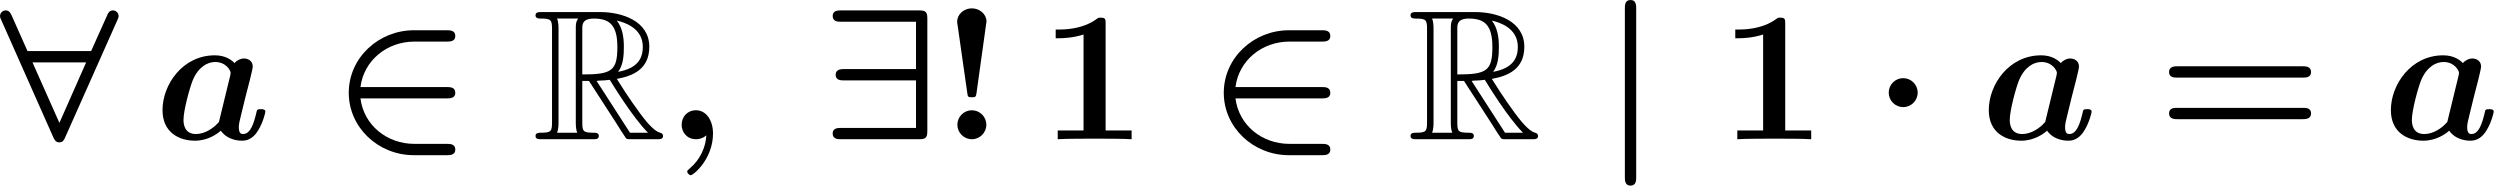
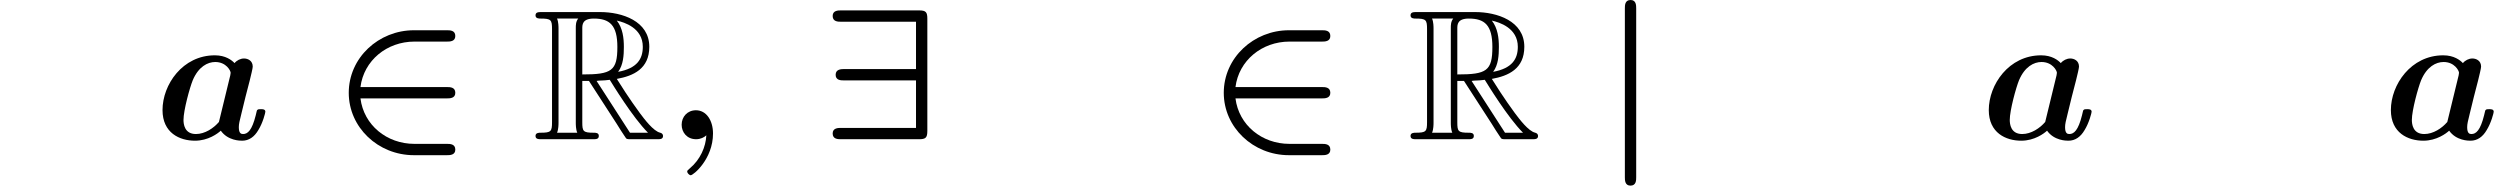
<svg xmlns="http://www.w3.org/2000/svg" xmlns:xlink="http://www.w3.org/1999/xlink" version="1.1" width="146.923pt" height="10.909pt" viewBox="70.735 60.56 146.923 10.909">
  <defs>
-     <path id="g2-33" d="M2.182-2.705L2.749-6.775C2.749-6.796 2.771-6.895 2.771-6.916C2.771-7.342 2.378-7.691 1.909-7.691S1.047-7.342 1.047-6.916C1.047-6.851 1.047-6.829 1.069-6.72L1.636-2.749C1.669-2.487 1.68-2.465 1.909-2.465C2.116-2.465 2.149-2.487 2.182-2.705ZM2.76-.851C2.76-1.32 2.378-1.702 1.909-1.702S1.058-1.32 1.058-.851S1.44 0 1.909 0S2.76-.382 2.76-.851Z" />
-     <path id="g2-49" d="M3.862-6.796C3.862-7.036 3.862-7.145 3.578-7.145C3.458-7.145 3.436-7.145 3.338-7.069C2.498-6.447 1.375-6.447 1.145-6.447H.927V-5.935H1.145C1.32-5.935 1.92-5.945 2.564-6.153V-.513H1.047V0C1.527-.033 2.684-.033 3.218-.033S4.909-.033 5.389 0V-.513H3.862V-6.796Z" />
-     <path id="g2-61" d="M8.596-3.622C8.727-3.622 9.044-3.622 9.044-3.949C9.044-4.287 8.705-4.287 8.542-4.287H1.2C1.036-4.287 .698-4.287 .698-3.949C.698-3.622 1.015-3.622 1.145-3.622H8.596ZM8.542-1.178C8.705-1.178 9.044-1.178 9.044-1.516C9.044-1.844 8.727-1.844 8.596-1.844H1.145C1.015-1.844 .698-1.844 .698-1.516C.698-1.178 1.036-1.178 1.2-1.178H8.542Z" />
    <path id="g3-82" d="M2.924-3.425H3.316L4.953-.895C5.062-.72 5.324-.295 5.444-.131C5.52 0 5.553 0 5.804 0H7.309C7.505 0 7.669 0 7.669-.196C7.669-.284 7.604-.36 7.505-.382C7.102-.469 6.567-1.189 6.305-1.538C6.229-1.647 5.684-2.367 4.953-3.545C5.924-3.72 6.862-4.135 6.862-5.433C6.862-6.949 5.258-7.473 3.971-7.473H.545C.349-7.473 .175-7.473 .175-7.276C.175-7.091 .382-7.091 .469-7.091C1.091-7.091 1.145-7.015 1.145-6.469V-1.004C1.145-.458 1.091-.382 .469-.382C.382-.382 .175-.382 .175-.196C.175 0 .349 0 .545 0H3.535C3.731 0 3.895 0 3.895-.196C3.895-.382 3.709-.382 3.589-.382C2.967-.382 2.924-.469 2.924-1.004V-3.425ZM5.029-3.96C5.335-4.364 5.367-4.942 5.367-5.422C5.367-5.945 5.302-6.524 4.953-6.971C5.4-6.873 6.48-6.535 6.48-5.433C6.48-4.724 6.153-4.167 5.029-3.96ZM2.924-6.502C2.924-6.731 2.924-7.091 3.6-7.091C4.527-7.091 4.985-6.709 4.985-5.422C4.985-4.015 4.647-3.807 2.924-3.807V-6.502ZM1.44-.382C1.527-.578 1.527-.884 1.527-.982V-6.491C1.527-6.6 1.527-6.895 1.44-7.091H2.684C2.542-6.916 2.542-6.698 2.542-6.535V-.982C2.542-.873 2.542-.578 2.629-.382H1.44ZM3.764-3.425C3.84-3.436 3.884-3.447 3.971-3.447C4.135-3.447 4.375-3.469 4.538-3.491C4.702-3.229 5.88-1.287 6.785-.382H5.727L3.764-3.425Z" />
-     <path id="g0-1" d="M2.585-2.738C2.585-3.207 2.204-3.589 1.735-3.589S.884-3.207 .884-2.738S1.265-1.887 1.735-1.887S2.585-2.269 2.585-2.738Z" />
    <path id="g0-50" d="M6.818-5.738C6.982-5.738 7.309-5.738 7.309-6.065C7.309-6.404 6.993-6.404 6.818-6.404H4.876C2.804-6.404 1.047-4.789 1.047-2.727C1.047-.698 2.771 .938 4.876 .938H6.818C6.982 .938 7.309 .938 7.309 .611C7.309 .273 6.993 .273 6.818 .273H4.909C3.284 .273 1.931-.829 1.735-2.4H6.818C6.982-2.4 7.309-2.4 7.309-2.727C7.309-3.065 6.993-3.065 6.818-3.065H1.735C1.931-4.625 3.284-5.738 4.909-5.738H6.818Z" />
-     <path id="g0-56" d="M6.895-6.993C6.971-7.156 6.971-7.189 6.971-7.233C6.971-7.44 6.796-7.571 6.644-7.571C6.425-7.571 6.349-7.407 6.295-7.276L5.356-5.182H1.615L.698-7.244C.633-7.385 .556-7.571 .338-7.571C.153-7.571 0-7.418 0-7.233C0-7.167 .022-7.113 .065-7.025L3.12-.142C3.185 0 3.262 .185 3.48 .185S3.764 .044 3.84-.131L6.895-6.993ZM1.909-4.516H5.062L3.491-.96L1.909-4.516Z" />
    <path id="g0-57" d="M5.596-6.905V-4.124H1.407C1.211-4.124 .873-4.124 .873-3.785C.873-3.458 1.189-3.458 1.342-3.458H5.596V-.665H1.189C1.025-.665 .698-.665 .698-.338C.698 0 1.015 0 1.189 0H5.771C6.164 0 6.262-.087 6.262-.491V-7.08C6.262-7.473 6.175-7.571 5.771-7.571H1.189C1.025-7.571 .698-7.571 .698-7.244C.698-6.905 1.015-6.905 1.189-6.905H5.596Z" />
    <path id="g0-106" d="M2.073-7.691C2.073-7.855 2.073-8.182 1.745-8.182C1.407-8.182 1.407-7.865 1.407-7.691V2.236C1.407 2.4 1.407 2.727 1.735 2.727C2.073 2.727 2.073 2.411 2.073 2.236V-7.691Z" />
    <path id="g1-59" d="M2.335-.229C2.302 .458 1.975 1.2 1.375 1.702C1.222 1.833 1.211 1.844 1.211 1.909C1.211 1.985 1.331 2.116 1.418 2.116C1.571 2.116 2.727 1.167 2.727-.338C2.727-1.102 2.335-1.702 1.724-1.702C1.222-1.702 .884-1.32 .884-.851C.884-.415 1.189 0 1.735 0C1.996 0 2.204-.109 2.335-.229Z" />
    <path id="g1-97" d="M5.618-3.458C5.684-3.731 5.793-4.167 5.793-4.265C5.793-4.615 5.509-4.745 5.28-4.745C5.073-4.745 4.855-4.636 4.724-4.473C4.56-4.647 4.2-4.931 3.567-4.931C1.669-4.931 .491-3.207 .491-1.713C.491-.371 1.495 .087 2.4 .087C3.175 .087 3.742-.338 3.916-.502C4.331 .087 5.051 .087 5.171 .087C5.575 .087 5.891-.142 6.12-.535C6.393-.971 6.535-1.56 6.535-1.615C6.535-1.767 6.371-1.767 6.273-1.767C6.153-1.767 6.109-1.767 6.055-1.713C6.033-1.691 6.033-1.669 5.967-1.396C5.749-.524 5.498-.305 5.225-.305C5.105-.305 4.975-.349 4.975-.709C4.975-.895 5.018-1.069 5.127-1.505C5.204-1.811 5.313-2.247 5.367-2.487L5.618-3.458ZM3.807-1.015C3.491-.644 2.978-.305 2.455-.305C1.778-.305 1.724-.895 1.724-1.135C1.724-1.702 2.095-3.044 2.269-3.469C2.607-4.265 3.142-4.538 3.589-4.538C4.233-4.538 4.495-4.025 4.495-3.905L4.473-3.753L3.807-1.015Z" />
  </defs>
  <g id="page1">
    <use x="70.735" y="68.742" xlink:href="#g0-56" />
    <use x="79.795" y="68.742" xlink:href="#g1-97" />
    <use x="90.184" y="68.742" xlink:href="#g0-50" />
    <use x="102.032" y="68.742" xlink:href="#g3-82" />
    <use x="109.911" y="68.742" xlink:href="#g1-59" />
    <use x="118.972" y="68.742" xlink:href="#g0-57" />
    <use x="125.941" y="68.742" xlink:href="#g2-33" />
    <use x="131.85" y="68.742" xlink:href="#g2-49" />
    <use x="141.608" y="68.742" xlink:href="#g0-50" />
    <use x="153.456" y="68.742" xlink:href="#g3-82" />
    <use x="164.82" y="68.742" xlink:href="#g0-106" />
    <use x="171.789" y="68.742" xlink:href="#g2-49" />
    <use x="180.85" y="68.742" xlink:href="#g0-1" />
    <use x="187.123" y="68.742" xlink:href="#g1-97" />
    <use x="197.511" y="68.742" xlink:href="#g2-61" />
    <use x="210.754" y="68.742" xlink:href="#g1-97" />
  </g>
</svg>